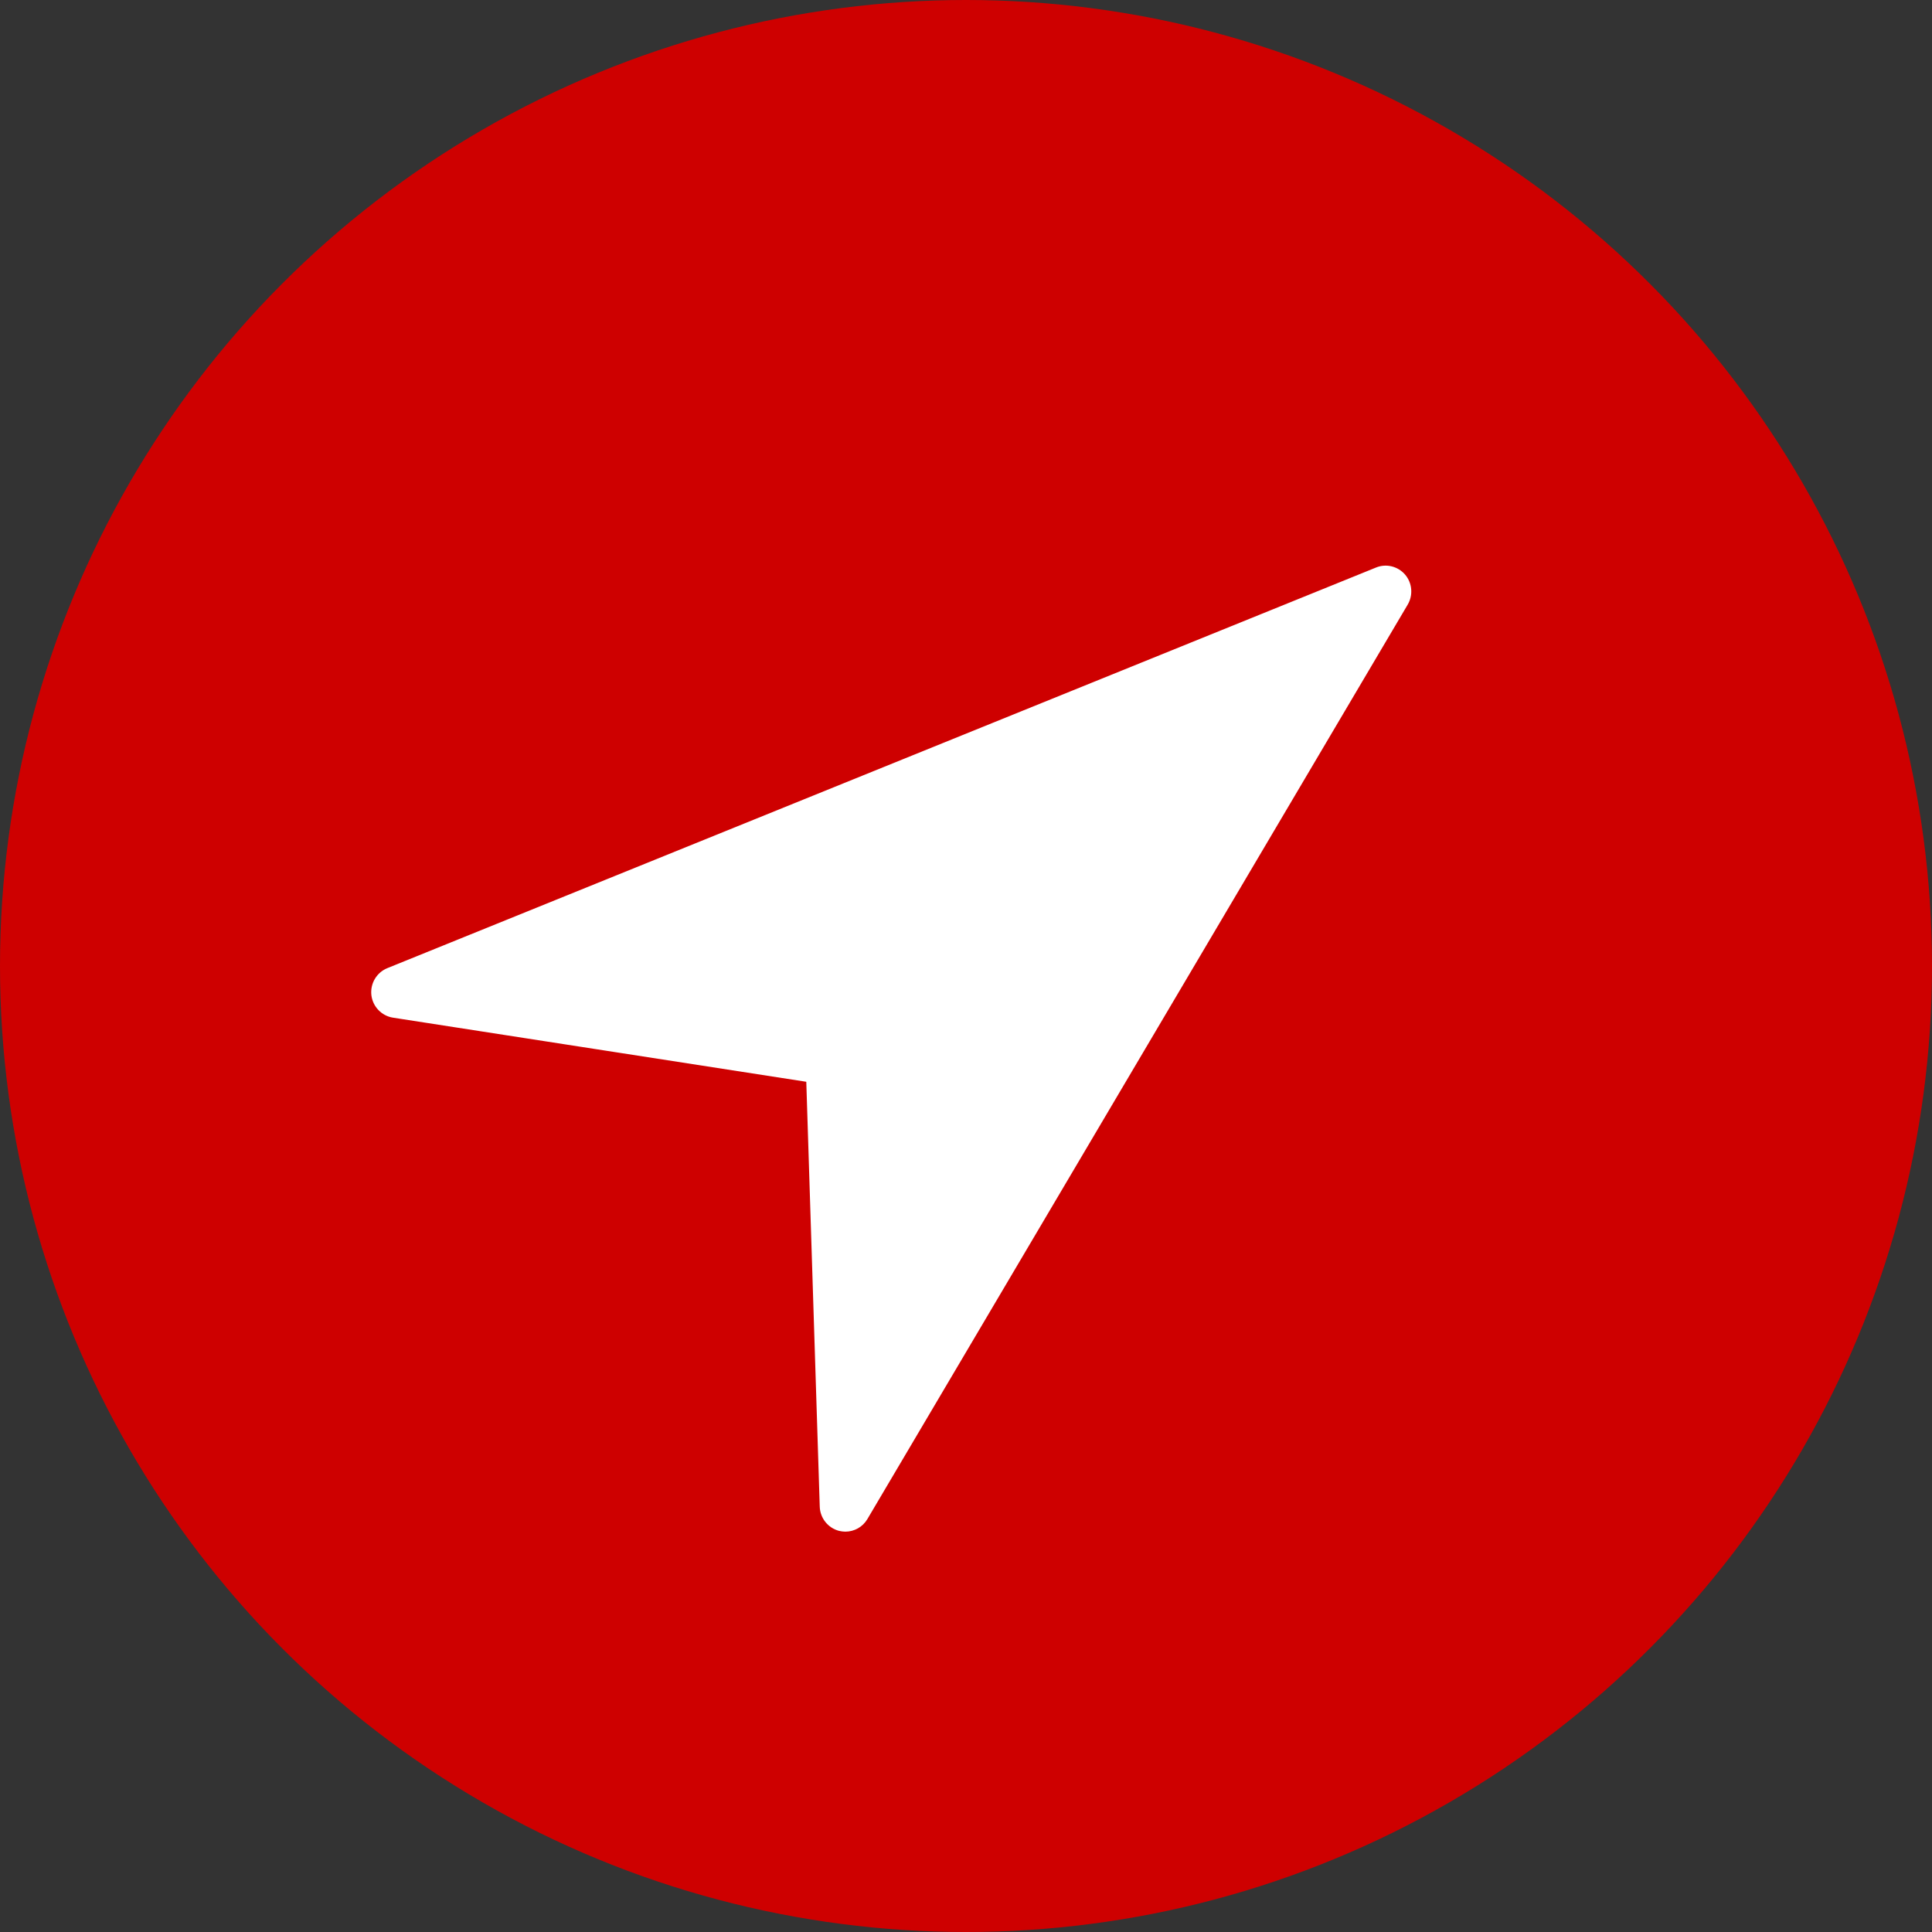
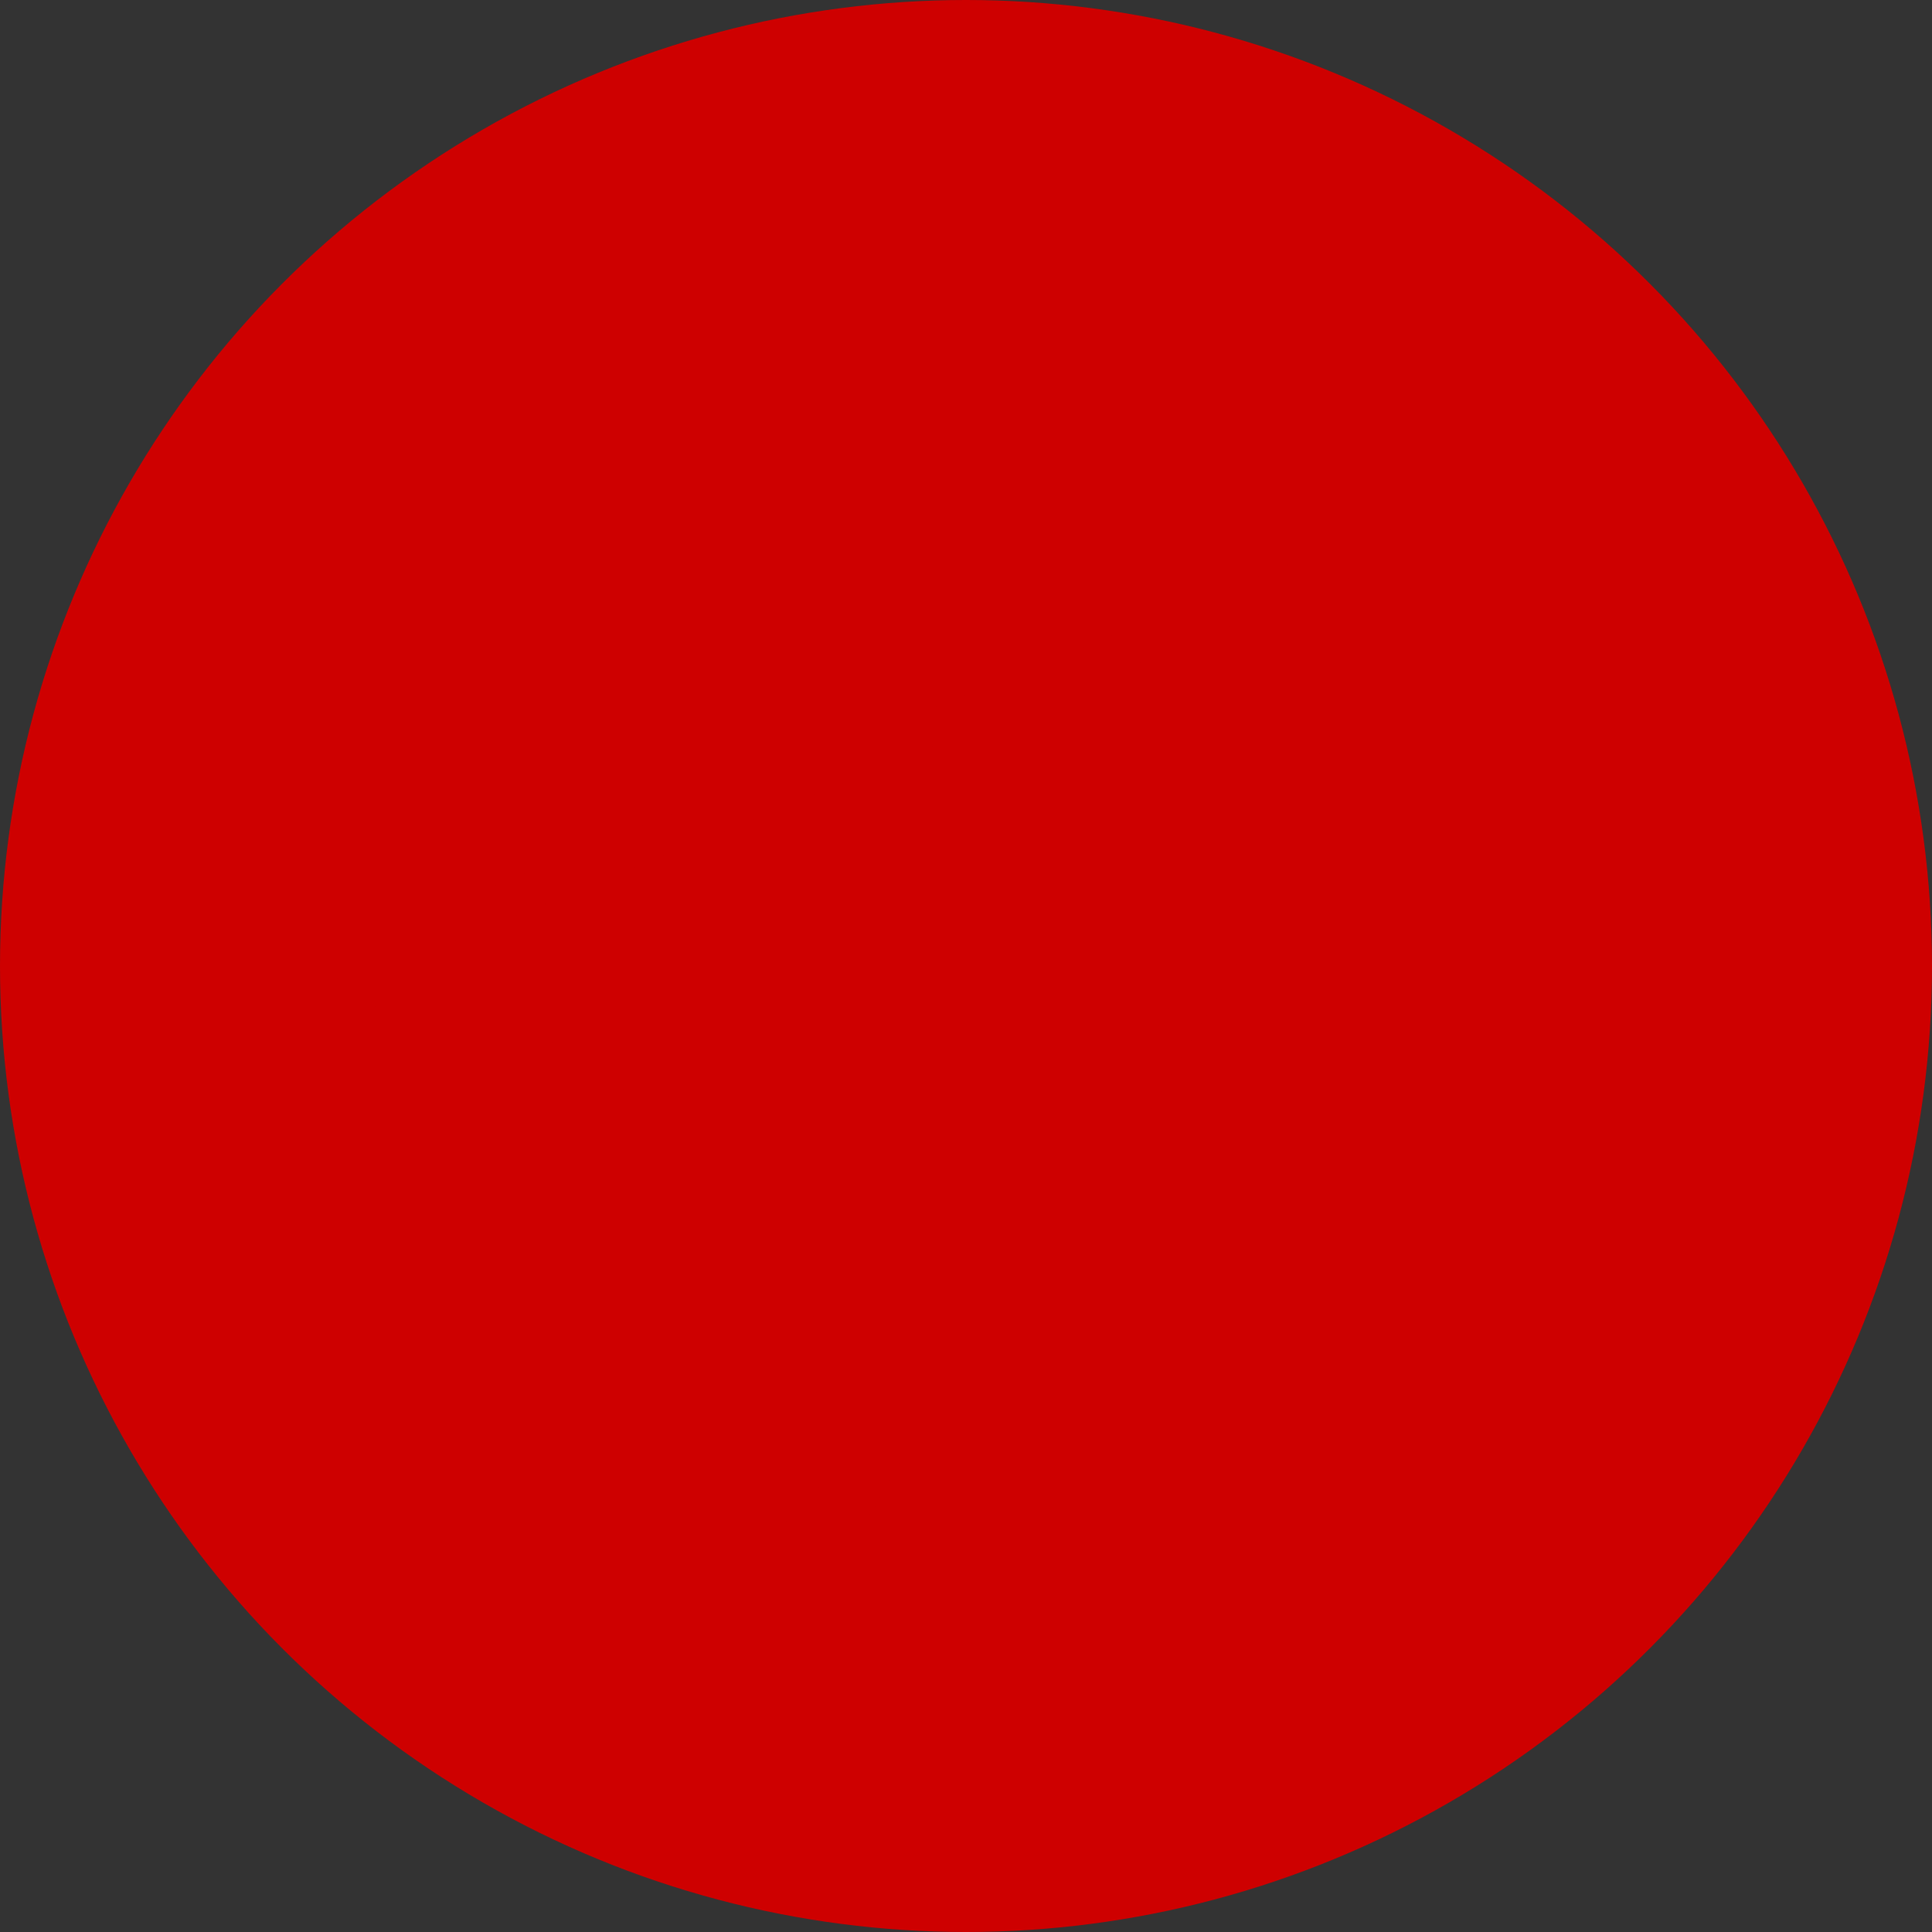
<svg xmlns="http://www.w3.org/2000/svg" width="27" height="27" viewBox="0 0 27 27">
  <rect x="0" y="0" width="27" height="27" fill="#333333" stroke="none" />
  <g transform="translate(-1462 -393)">
    <circle cx="13.5" cy="13.5" r="13.5" transform="translate(1462 393)" fill="#ce0000" />
    <g fill="#fff">
-       <path d="M 1473.814 414.655 C 1473.764 414.655 1473.713 414.649 1473.664 414.636 C 1473.402 414.568 1473.215 414.332 1473.206 414.063 L 1473.025 408.334 L 1467.454 407.469 C 1467.184 407.427 1466.973 407.208 1466.942 406.935 C 1466.911 406.662 1467.066 406.401 1467.319 406.298 L 1481.137 400.699 C 1481.209 400.67 1481.286 400.655 1481.364 400.655 C 1481.542 400.655 1481.711 400.733 1481.827 400.869 C 1481.996 401.068 1482.021 401.353 1481.888 401.578 L 1474.338 414.356 C 1474.229 414.54 1474.028 414.655 1473.814 414.655 Z" stroke="none" />
      <path d="M 1473.814 414.405 C 1473.938 414.405 1474.057 414.34 1474.122 414.229 L 1481.672 401.451 C 1481.751 401.318 1481.737 401.148 1481.637 401.031 C 1481.537 400.914 1481.373 400.873 1481.231 400.931 L 1467.413 406.53 C 1467.263 406.591 1467.172 406.745 1467.19 406.907 C 1467.209 407.068 1467.333 407.197 1467.492 407.222 L 1473.268 408.118 L 1473.456 414.055 C 1473.461 414.216 1473.571 414.353 1473.725 414.394 C 1473.755 414.401 1473.785 414.405 1473.814 414.405 M 1473.814 414.905 C 1473.743 414.905 1473.672 414.896 1473.603 414.879 C 1473.232 414.782 1472.968 414.45 1472.956 414.071 L 1472.781 408.549 L 1467.415 407.716 C 1467.035 407.657 1466.738 407.348 1466.694 406.964 C 1466.65 406.579 1466.869 406.211 1467.225 406.067 L 1481.043 400.467 C 1481.146 400.426 1481.254 400.405 1481.364 400.405 C 1481.616 400.405 1481.854 400.515 1482.017 400.707 C 1482.256 400.987 1482.29 401.388 1482.103 401.705 L 1474.553 414.483 C 1474.399 414.743 1474.116 414.905 1473.814 414.905 Z" stroke="none" fill="#ce0000" />
    </g>
  </g>
</svg>